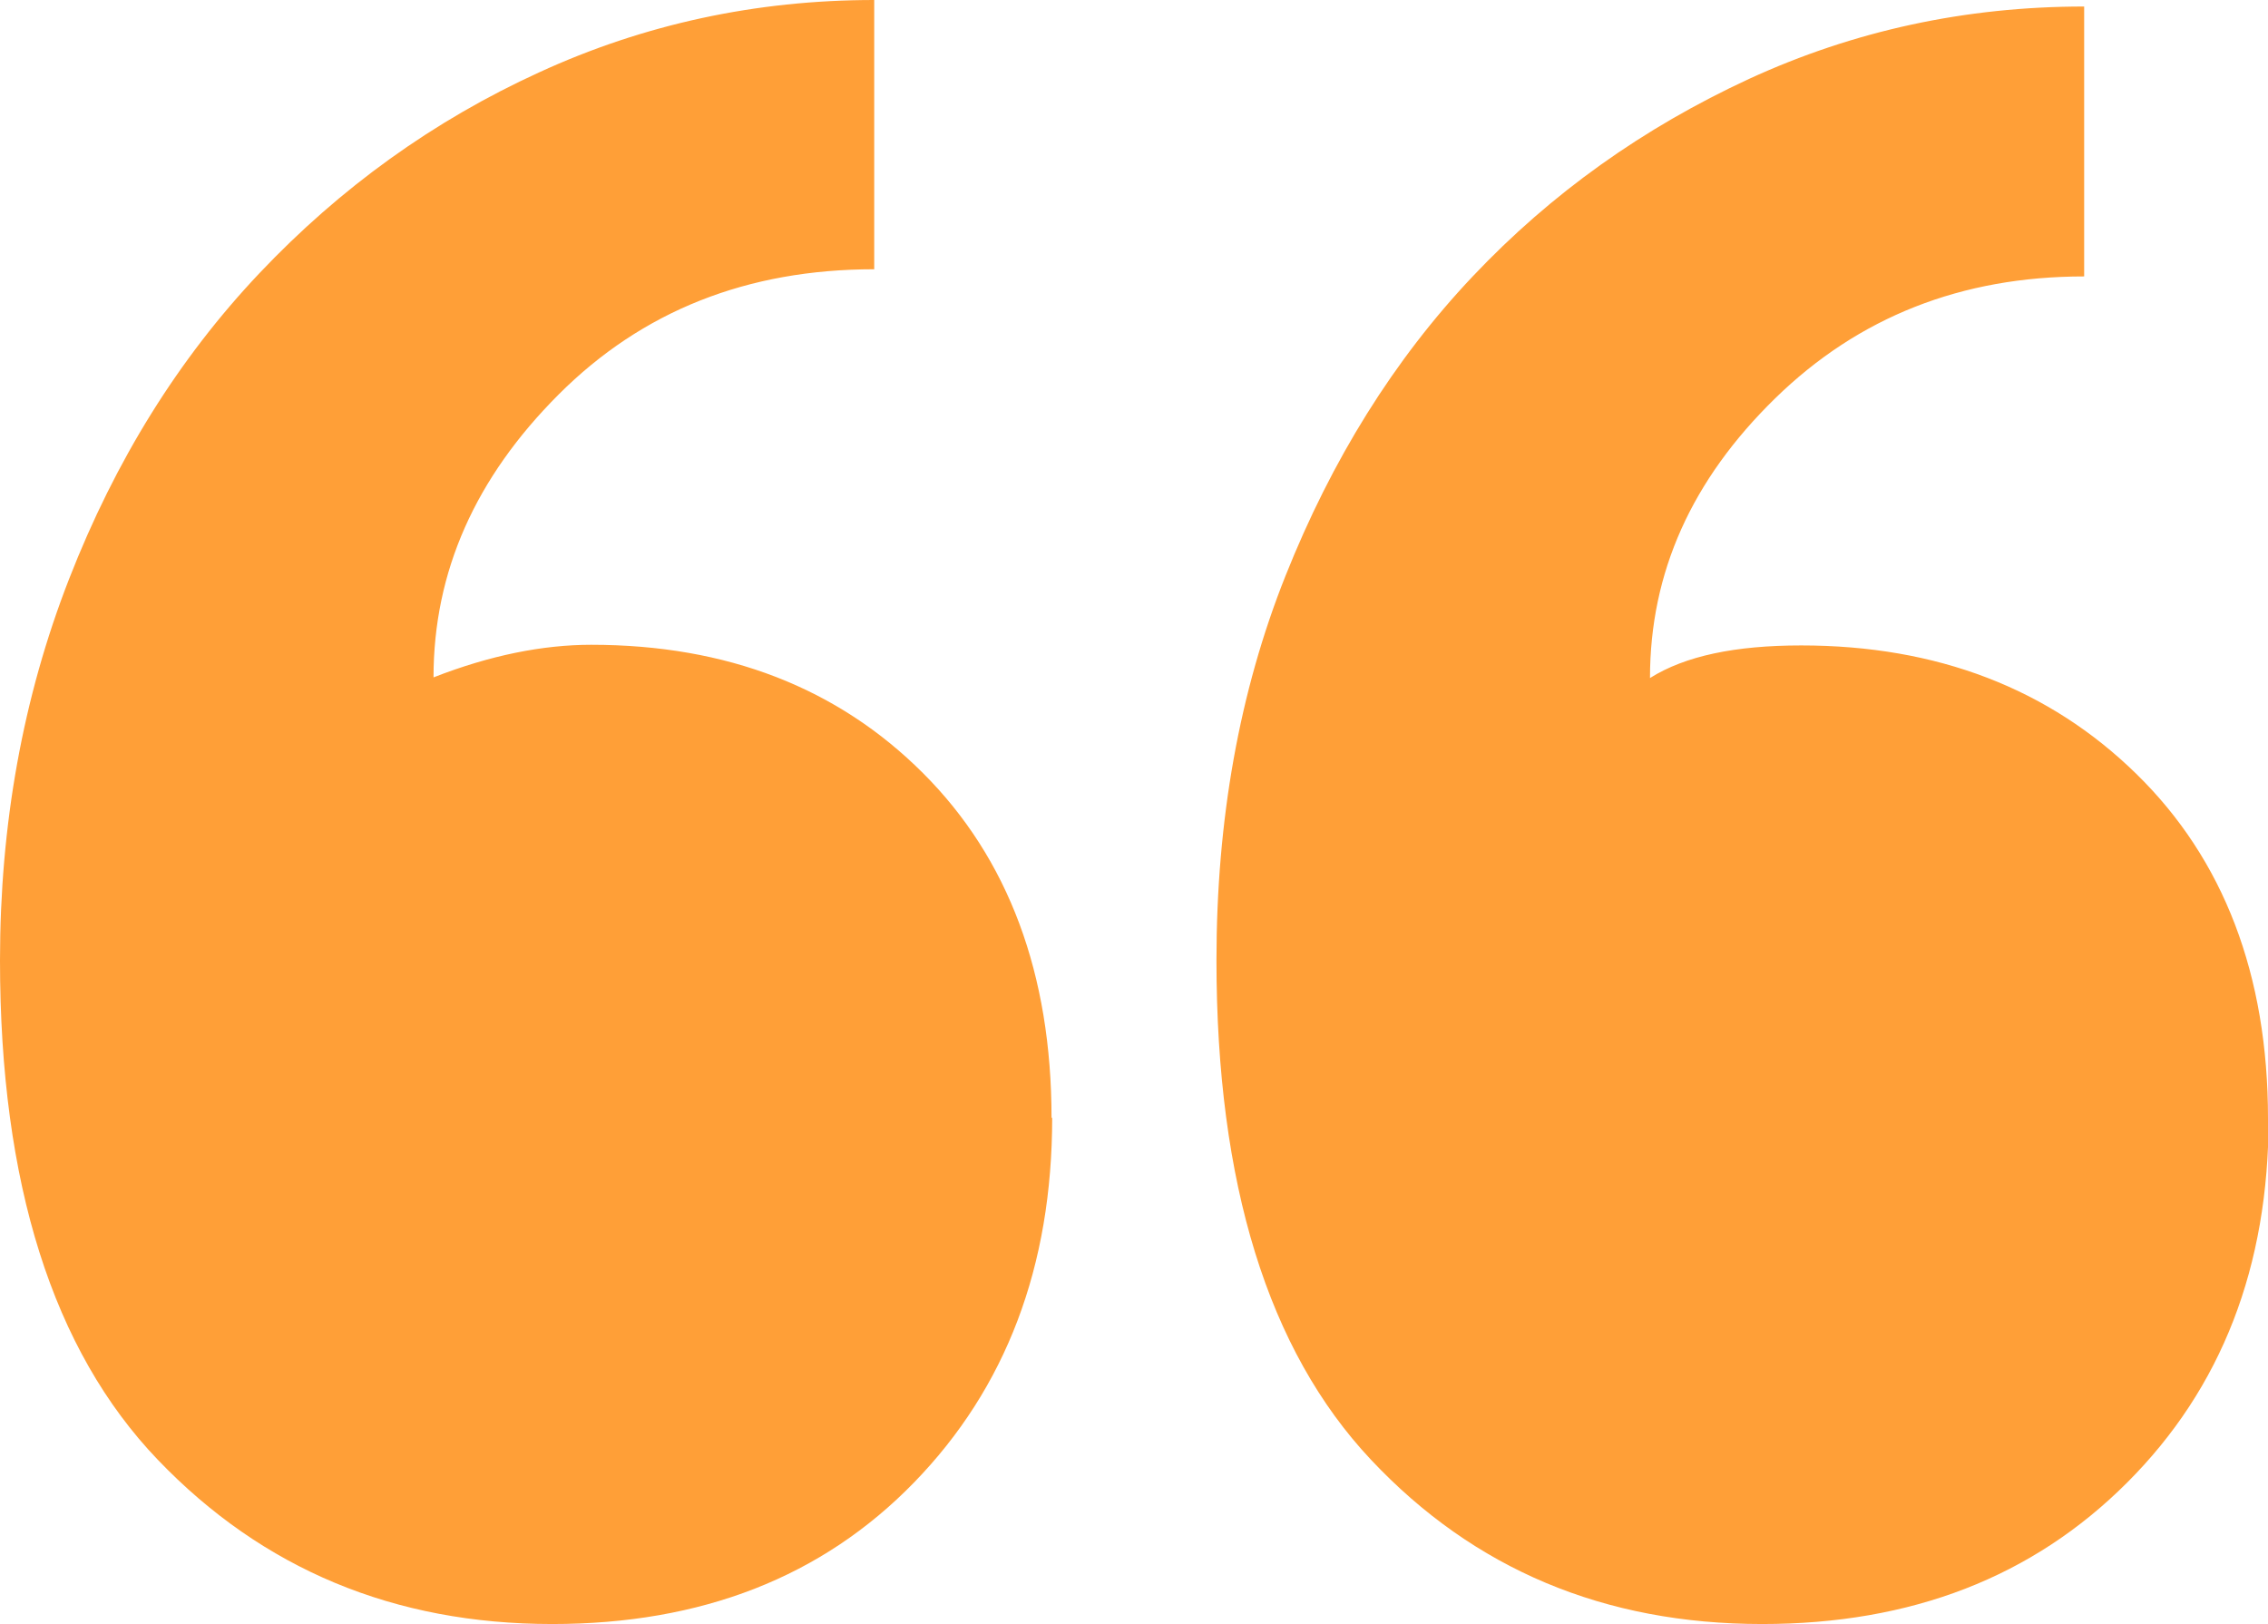
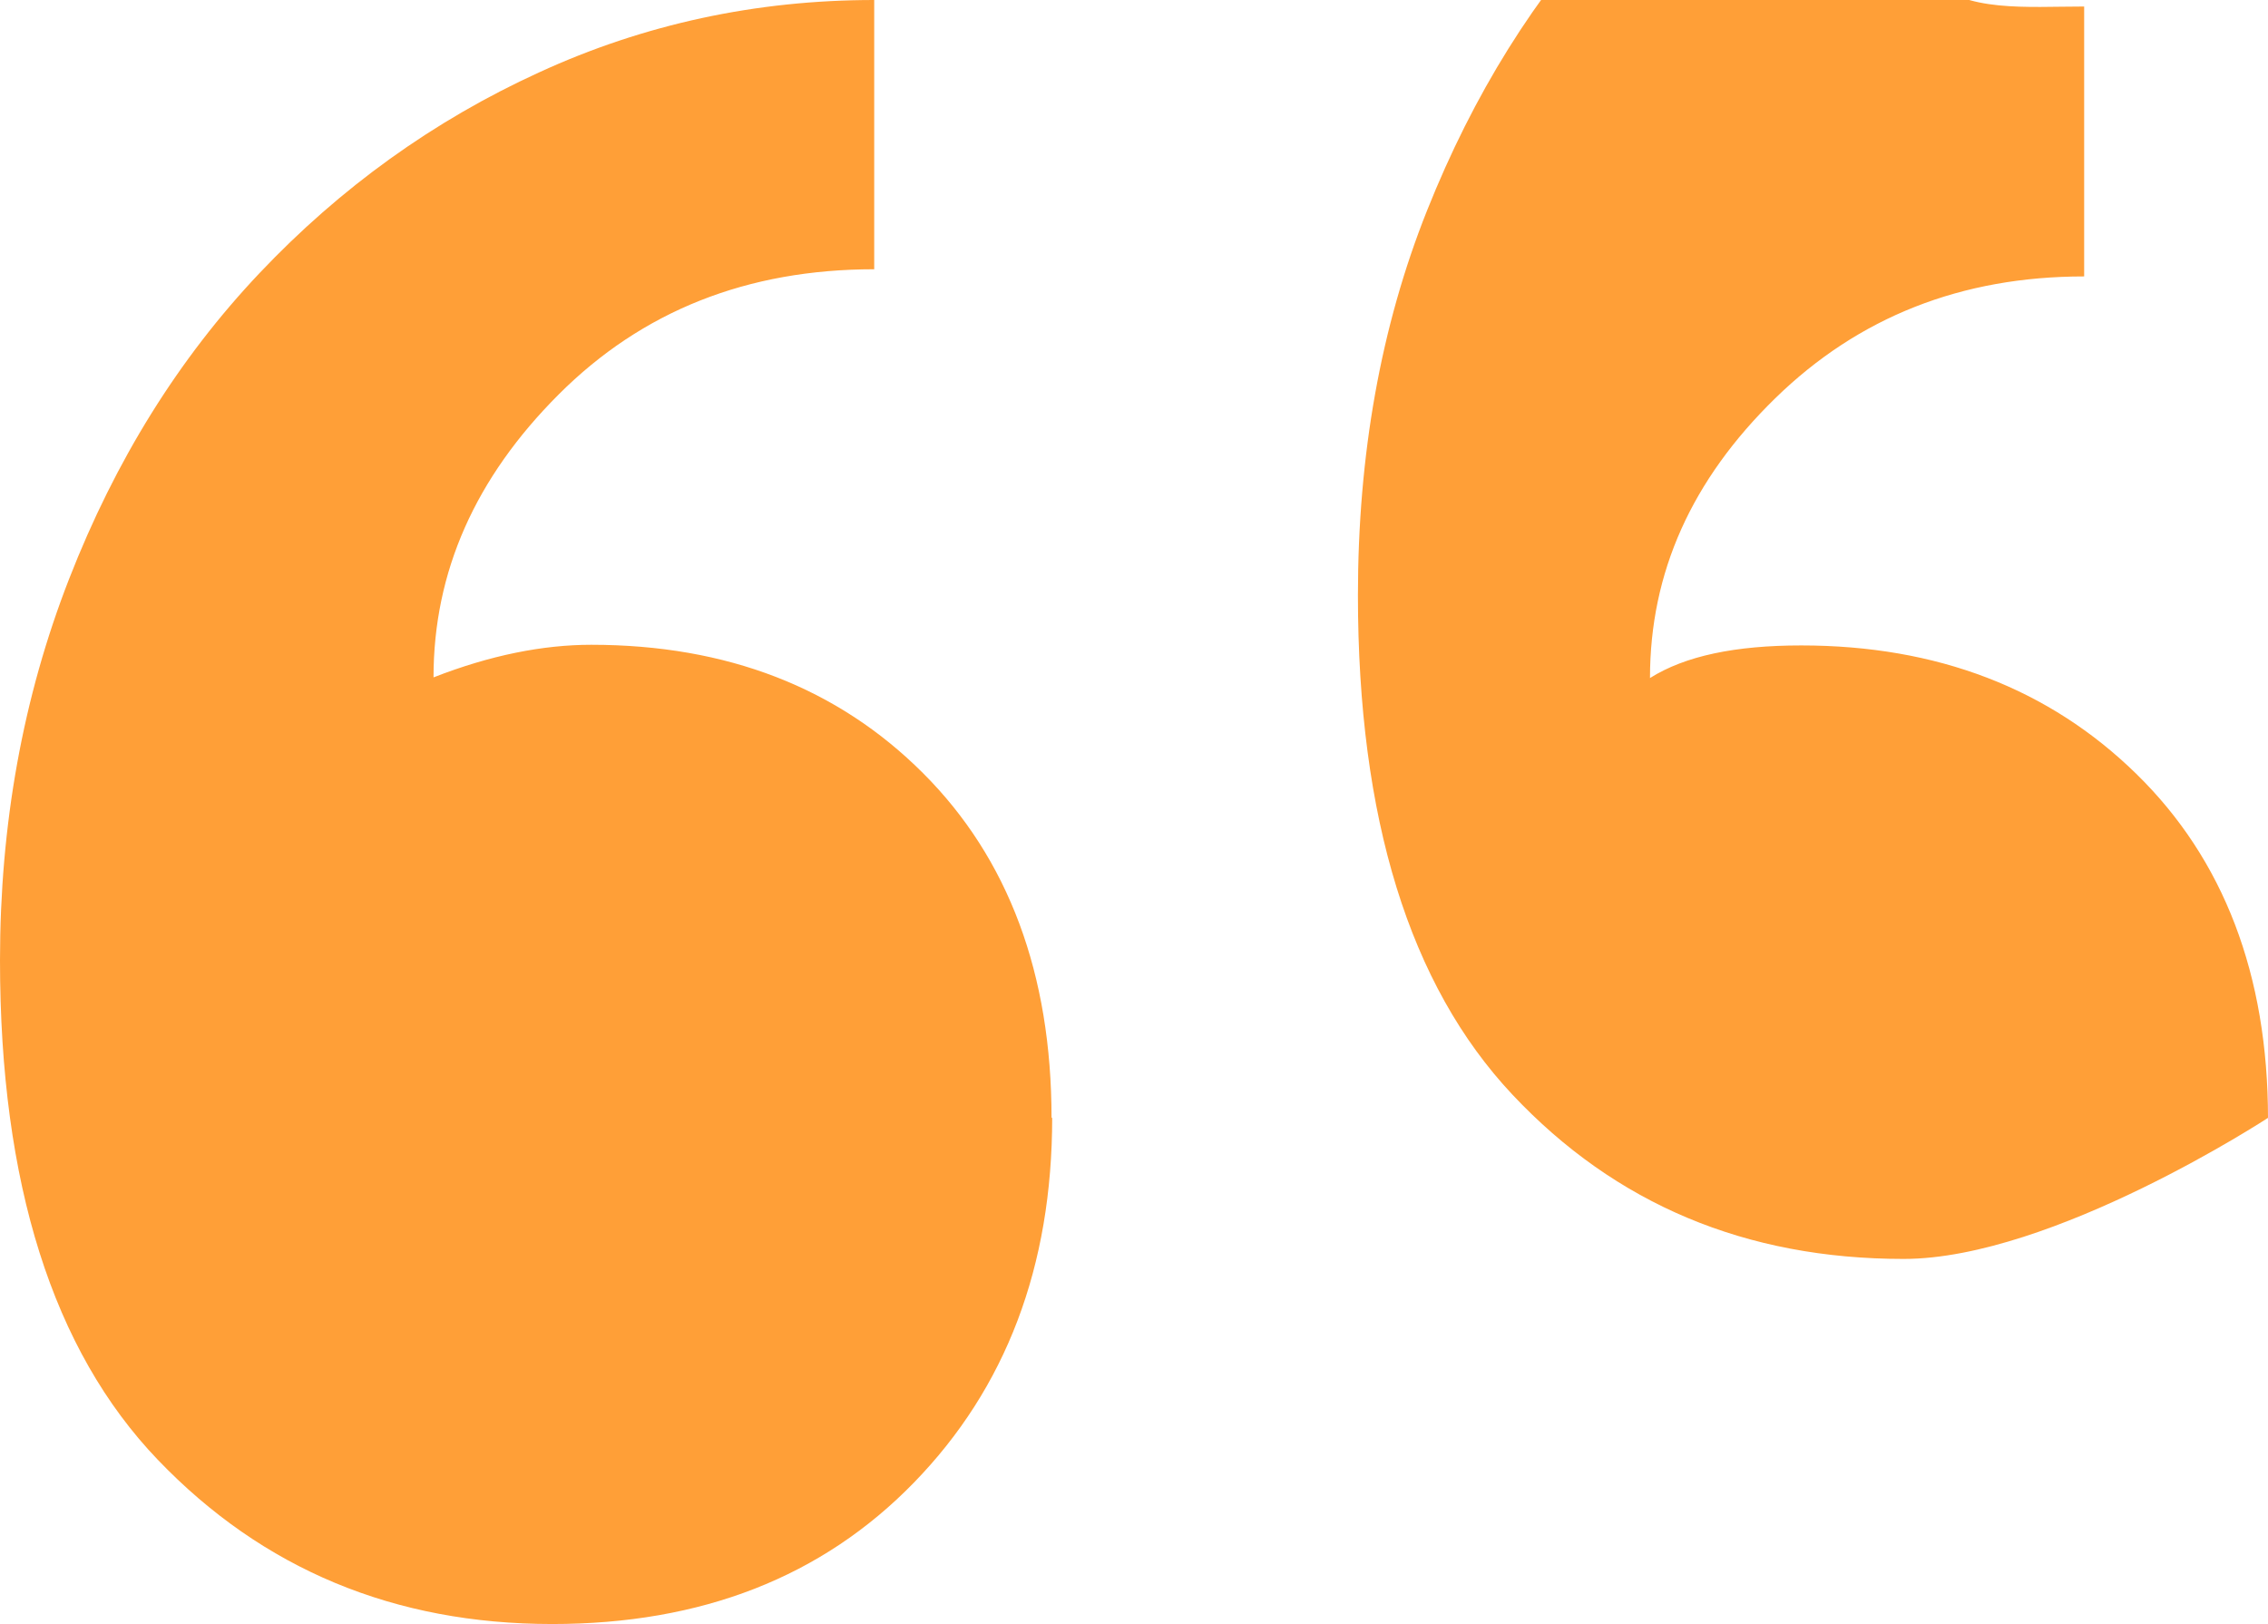
<svg xmlns="http://www.w3.org/2000/svg" id="Calque_1" viewBox="0 0 34.79 24.91">
  <defs>
    <style>.cls-1{fill:#ff9f37;}</style>
  </defs>
-   <path class="cls-1" d="M16.14,17.14c0,2.29-.71,4.15-2.12,5.6-1.41,1.45-3.26,2.17-5.55,2.17-2.42,0-4.44-.84-6.05-2.52-1.61-1.68-2.42-4.24-2.42-7.66,0-2.08,.35-4.03,1.06-5.85s1.68-3.38,2.92-4.69c1.24-1.31,2.67-2.34,4.29-3.08,1.61-.74,3.33-1.11,5.14-1.11V4.13c-1.95,0-3.56,.64-4.84,1.92s-1.92,2.72-1.92,4.34c.87-.34,1.68-.5,2.42-.5,2.08,0,3.78,.66,5.09,1.97s1.97,3.08,1.97,5.29Zm18.66,0c0,2.29-.72,4.15-2.17,5.6s-3.31,2.17-5.6,2.17c-2.42,0-4.42-.84-6-2.52-1.58-1.68-2.37-4.24-2.37-7.66,0-2.15,.35-4.12,1.06-5.9,.71-1.78,1.66-3.31,2.87-4.59,1.21-1.28,2.62-2.28,4.24-3.03C28.44,.47,30.15,.1,31.97,.1V4.24c-1.88,0-3.46,.62-4.74,1.87-1.28,1.25-1.92,2.67-1.92,4.29,.54-.34,1.31-.5,2.32-.5,2.08,0,3.8,.66,5.14,1.97,1.34,1.31,2.02,3.08,2.02,5.29Z" />
+   <path class="cls-1" d="M16.14,17.14c0,2.29-.71,4.15-2.12,5.6-1.41,1.45-3.26,2.17-5.55,2.17-2.42,0-4.44-.84-6.05-2.52-1.61-1.68-2.42-4.24-2.42-7.66,0-2.08,.35-4.03,1.06-5.85s1.68-3.38,2.92-4.69c1.24-1.31,2.67-2.34,4.29-3.08,1.61-.74,3.33-1.11,5.14-1.11V4.13c-1.95,0-3.56,.64-4.84,1.92s-1.92,2.72-1.92,4.34c.87-.34,1.68-.5,2.42-.5,2.08,0,3.78,.66,5.09,1.97s1.97,3.08,1.97,5.29Zm18.66,0s-3.31,2.17-5.6,2.17c-2.42,0-4.42-.84-6-2.52-1.58-1.68-2.37-4.24-2.37-7.66,0-2.15,.35-4.12,1.06-5.9,.71-1.78,1.66-3.31,2.87-4.59,1.21-1.28,2.62-2.28,4.24-3.03C28.44,.47,30.15,.1,31.97,.1V4.24c-1.88,0-3.46,.62-4.74,1.87-1.28,1.25-1.92,2.67-1.92,4.29,.54-.34,1.31-.5,2.32-.5,2.08,0,3.8,.66,5.14,1.97,1.34,1.31,2.02,3.08,2.02,5.29Z" />
</svg>